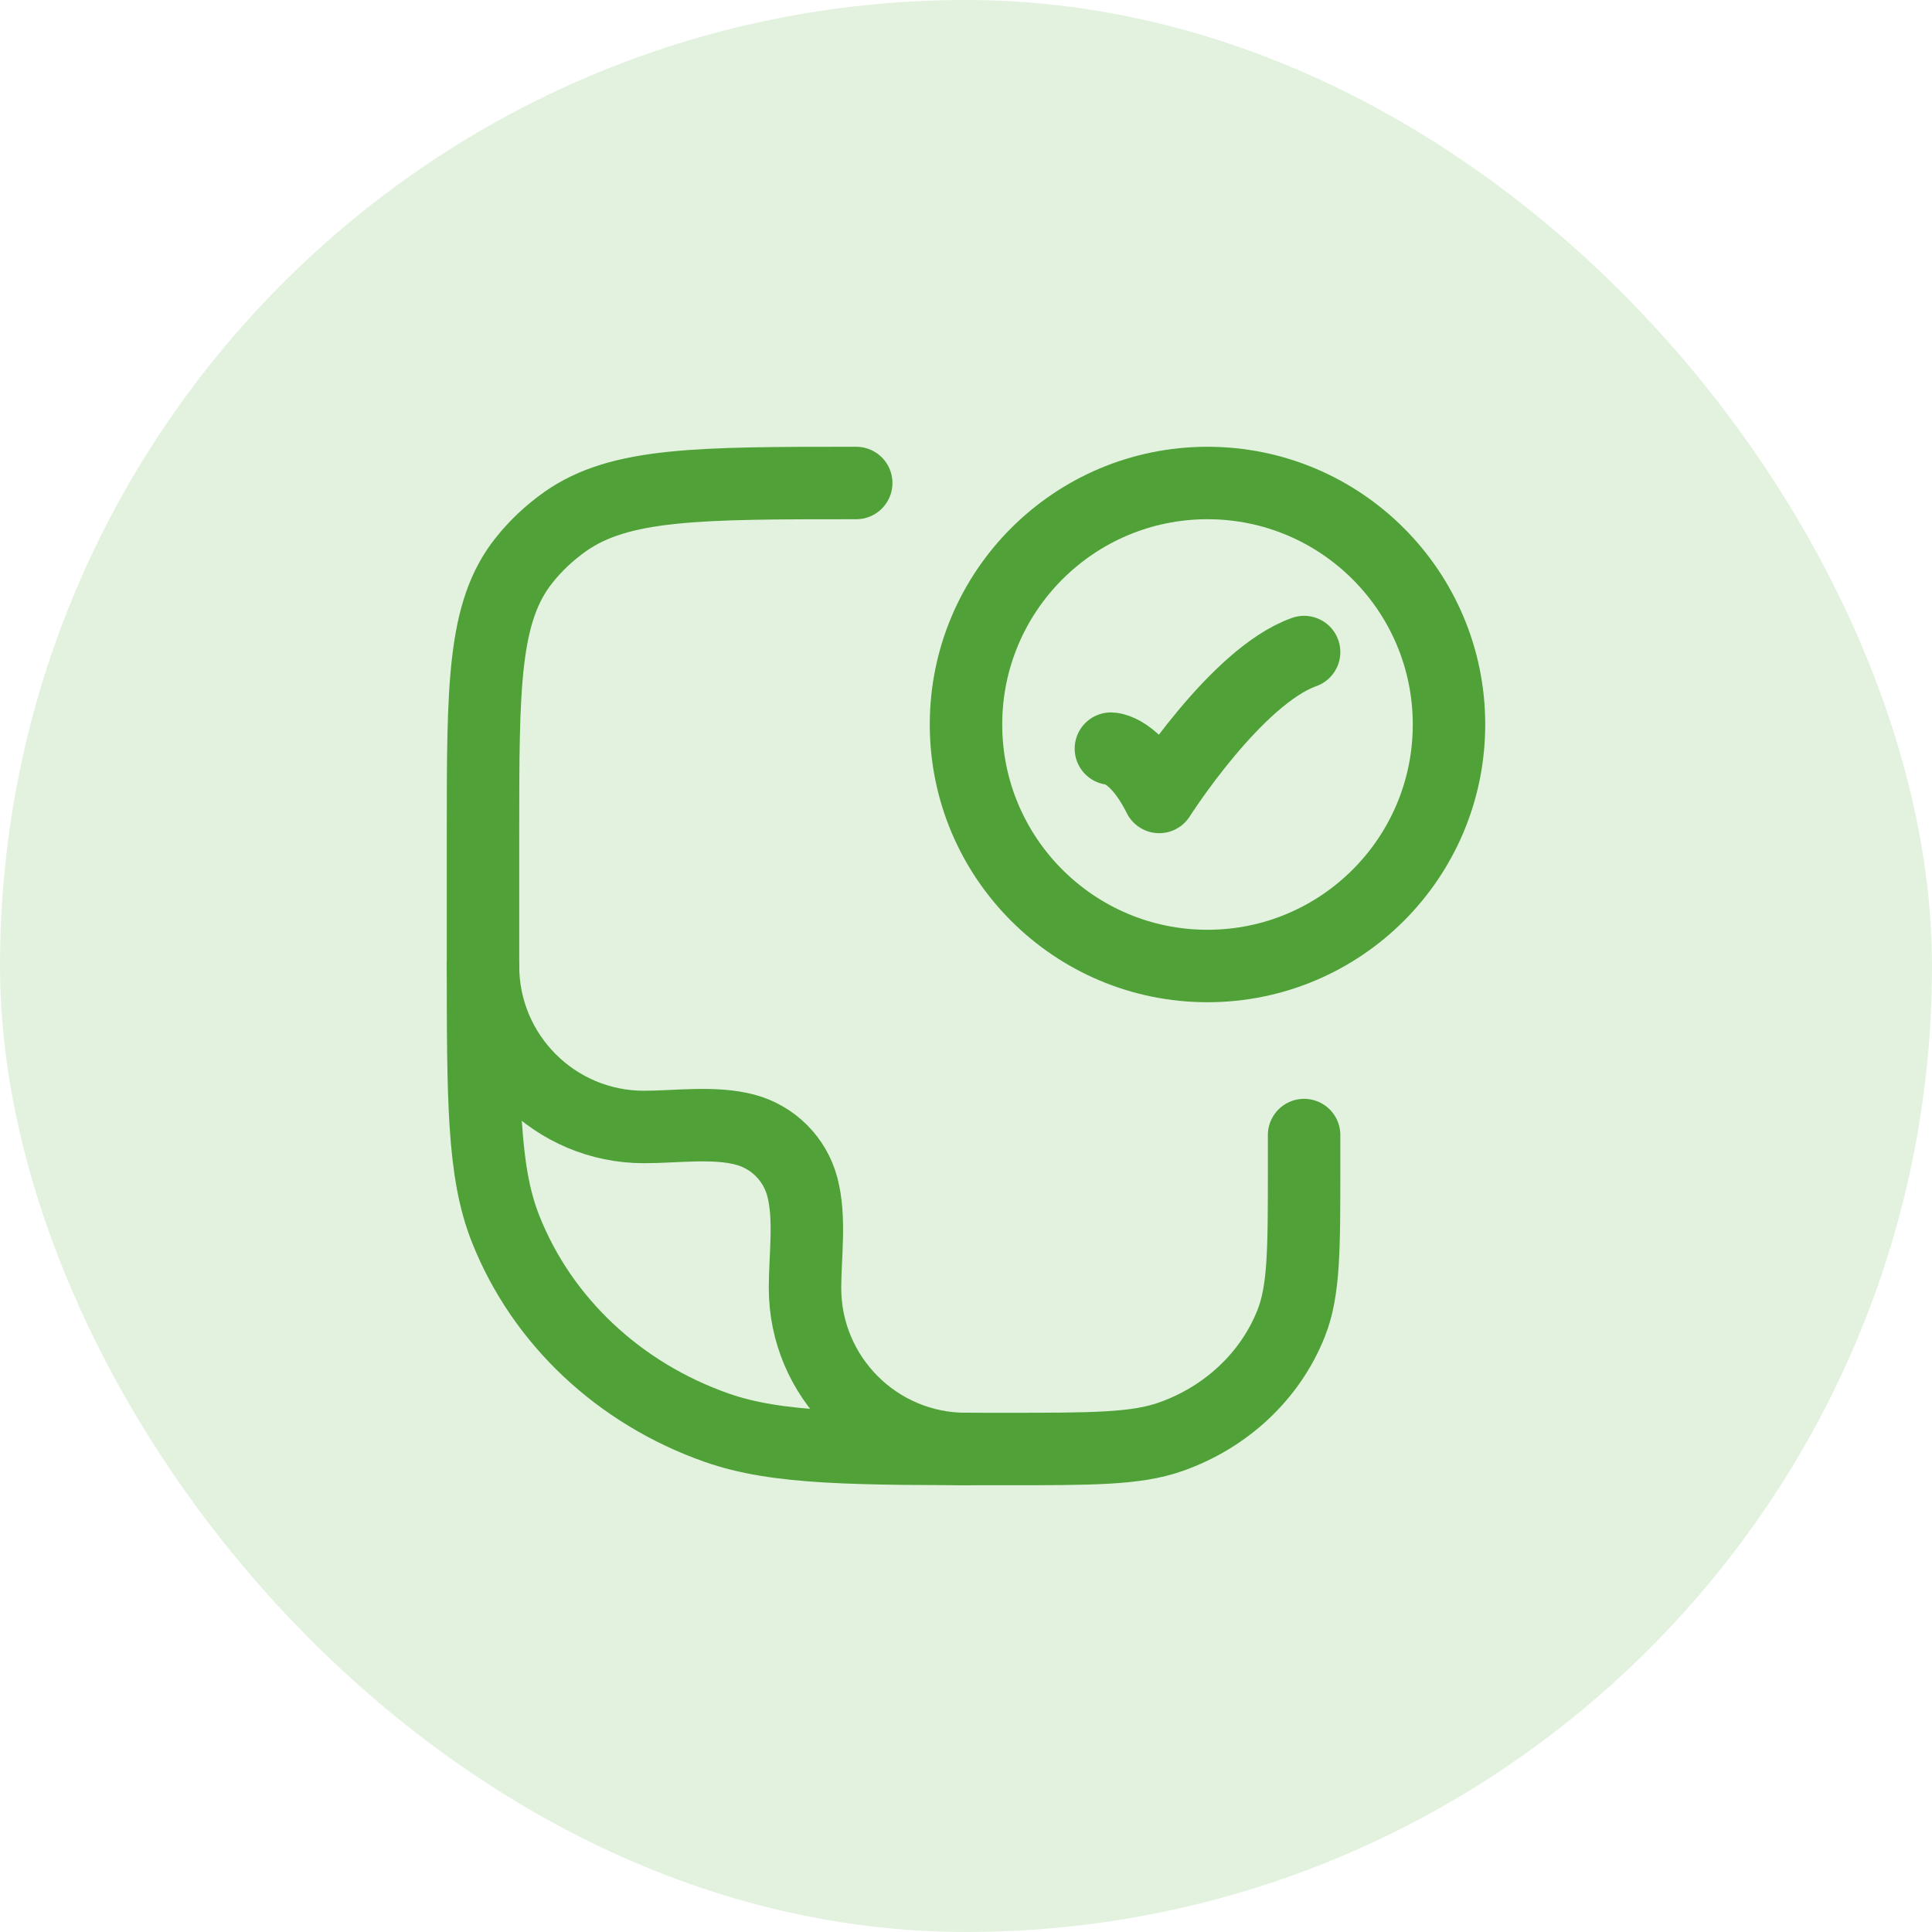
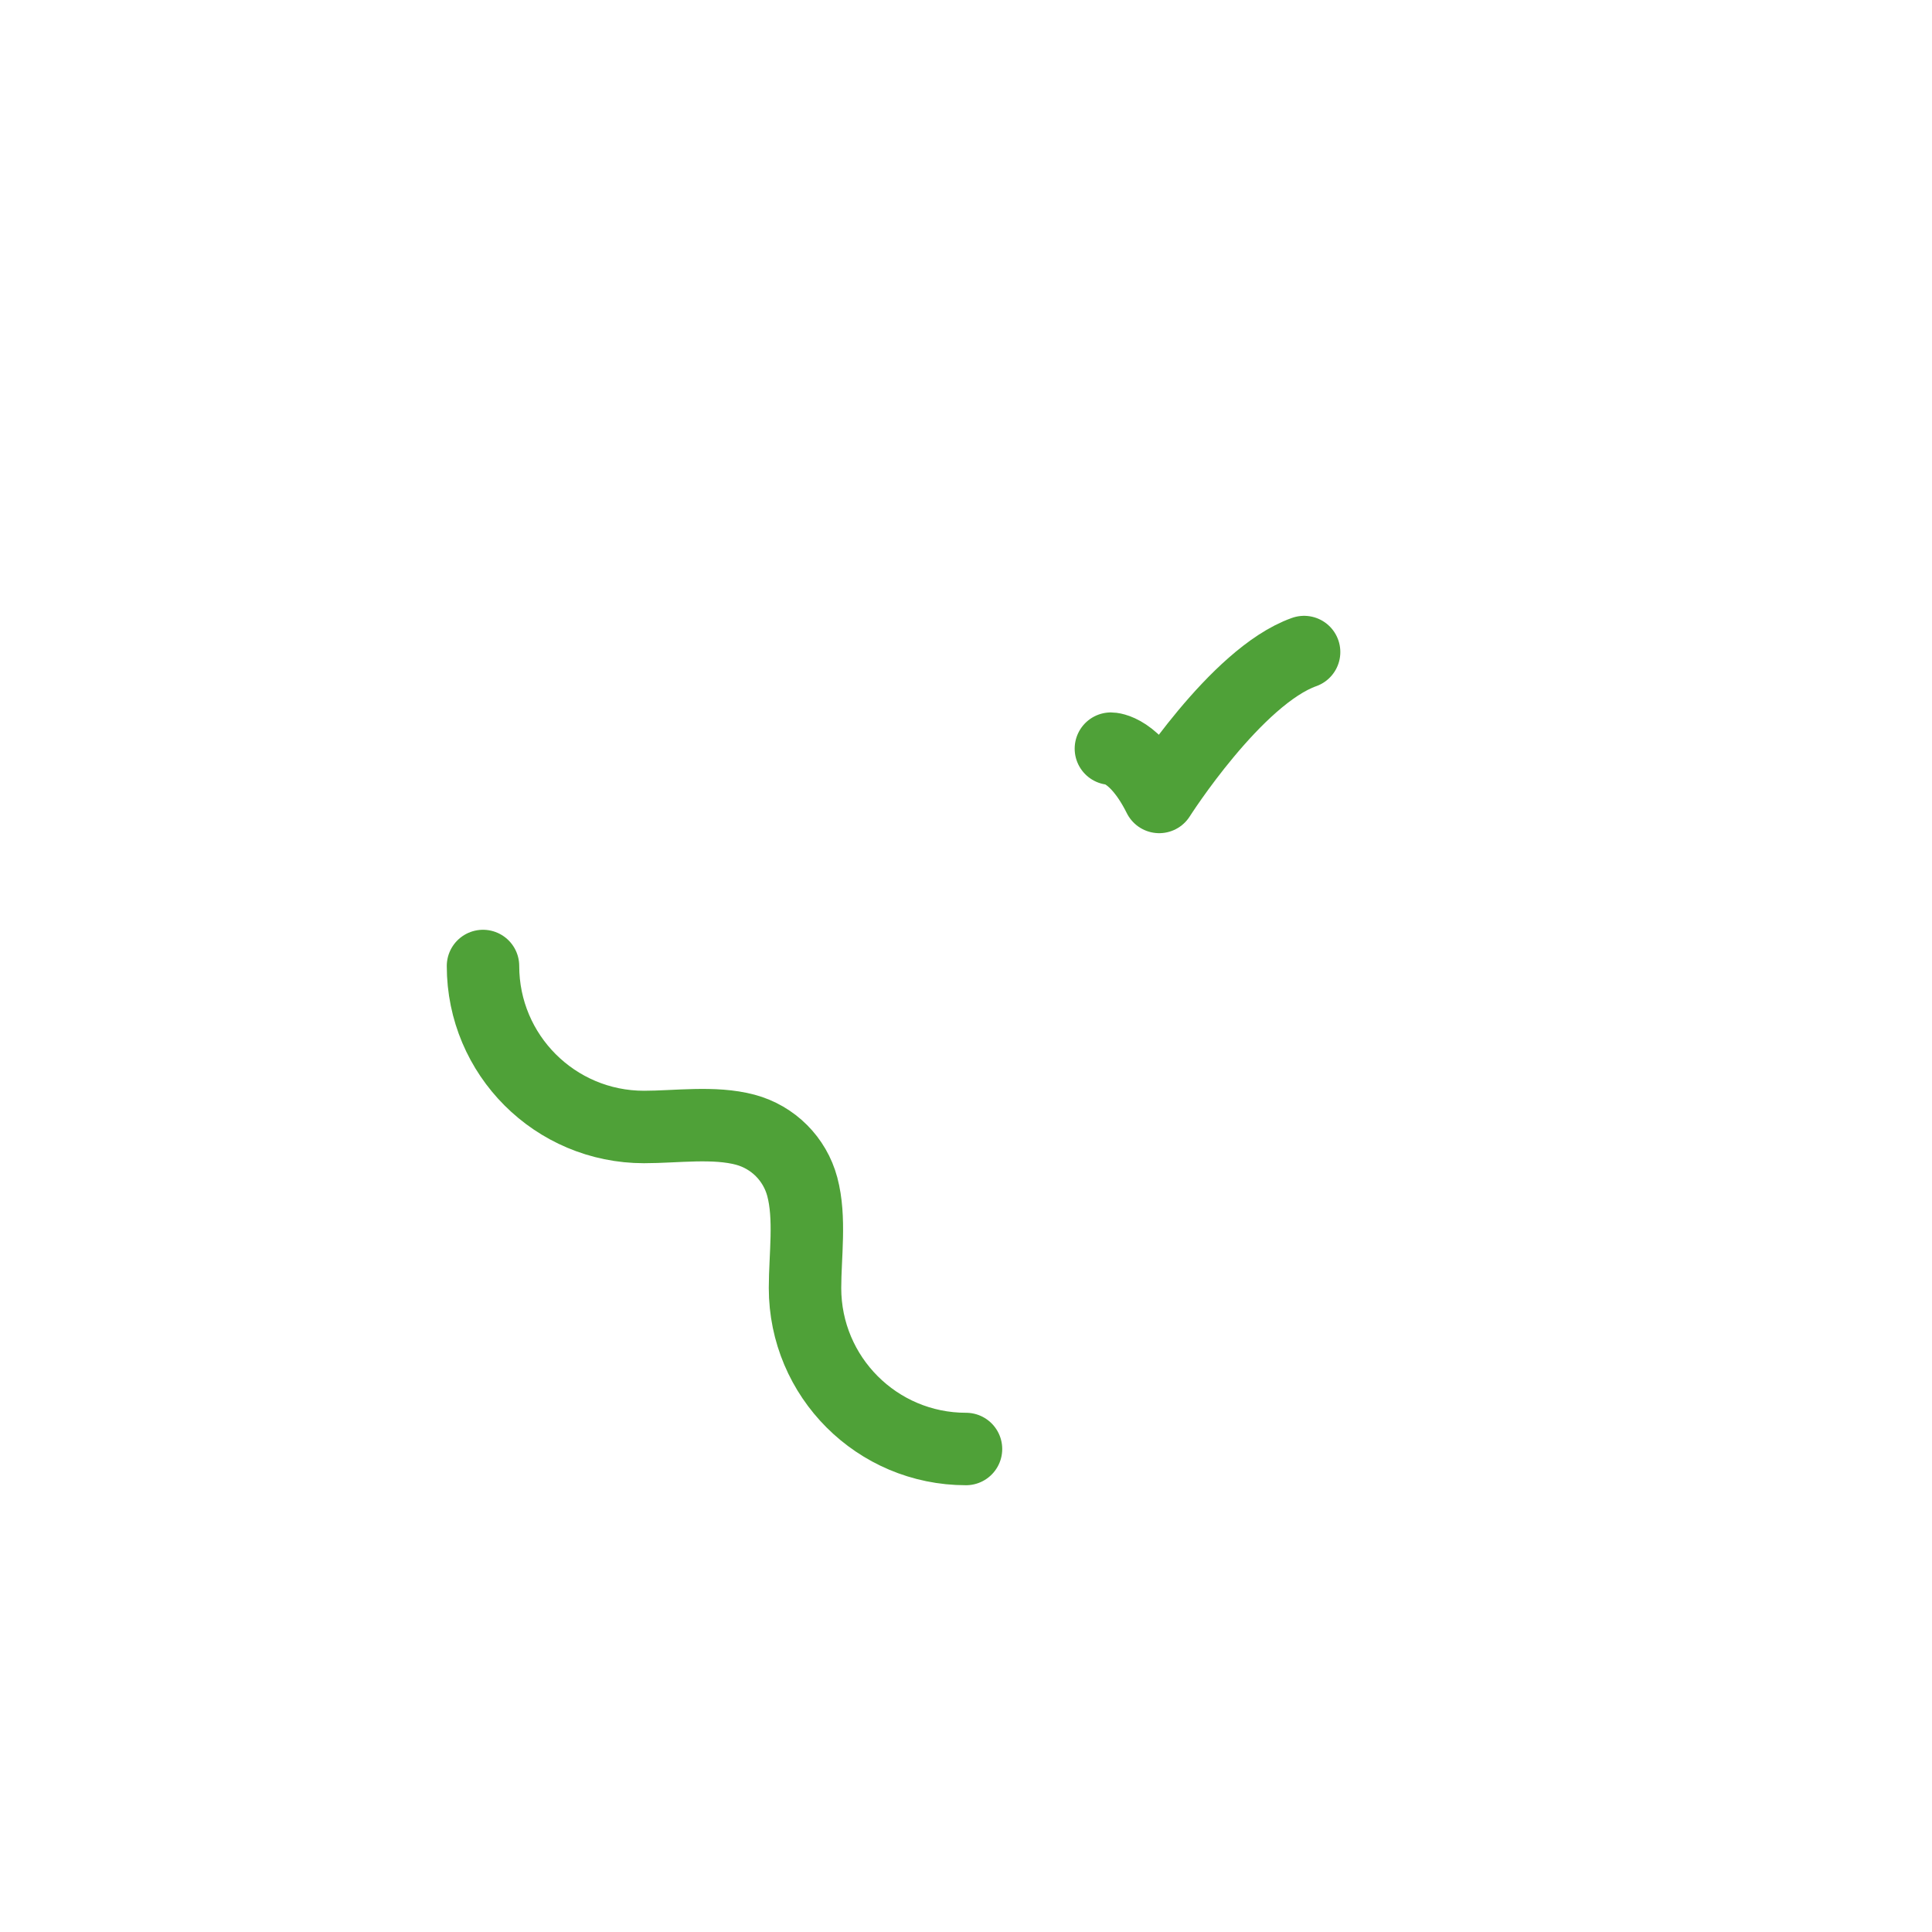
<svg xmlns="http://www.w3.org/2000/svg" width="40" height="40" viewBox="0 0 40 40" fill="none">
-   <rect width="40" height="40" rx="20" fill="#74C05F" fill-opacity="0.2" />
-   <path d="M17.727 10C14.466 10 12.835 10 11.703 10.798C11.379 11.026 11.091 11.297 10.848 11.603C10 12.669 10 14.203 10 17.273V19.818C10 22.781 10 24.263 10.469 25.446C11.223 27.349 12.817 28.849 14.838 29.559C16.096 30 17.67 30 20.818 30C22.617 30 23.517 30 24.235 29.748C25.39 29.342 26.301 28.485 26.732 27.398C27 26.722 27 25.875 27 24.182V23.5" stroke="#4FA138" stroke-width="1.5" stroke-linecap="round" stroke-linejoin="round" />
  <path d="M23 15.5C23 15.5 23.5 15.5 24 16.5C24 16.5 25.588 14 27 13.5" stroke="#4FA138" stroke-width="1.5" stroke-linecap="round" stroke-linejoin="round" />
-   <path d="M30 15C30 17.761 27.761 20 25 20C22.239 20 20 17.761 20 15C20 12.239 22.239 10 25 10C27.761 10 30 12.239 30 15Z" stroke="#4FA138" stroke-width="1.5" stroke-linecap="round" />
  <path d="M10 20C10 21.841 11.492 23.333 13.333 23.333C13.999 23.333 14.784 23.217 15.431 23.39C16.006 23.544 16.456 23.994 16.61 24.569C16.783 25.216 16.667 26.001 16.667 26.667C16.667 28.508 18.159 30 20 30" stroke="#4FA138" stroke-width="1.5" stroke-linecap="round" stroke-linejoin="round" />
</svg>